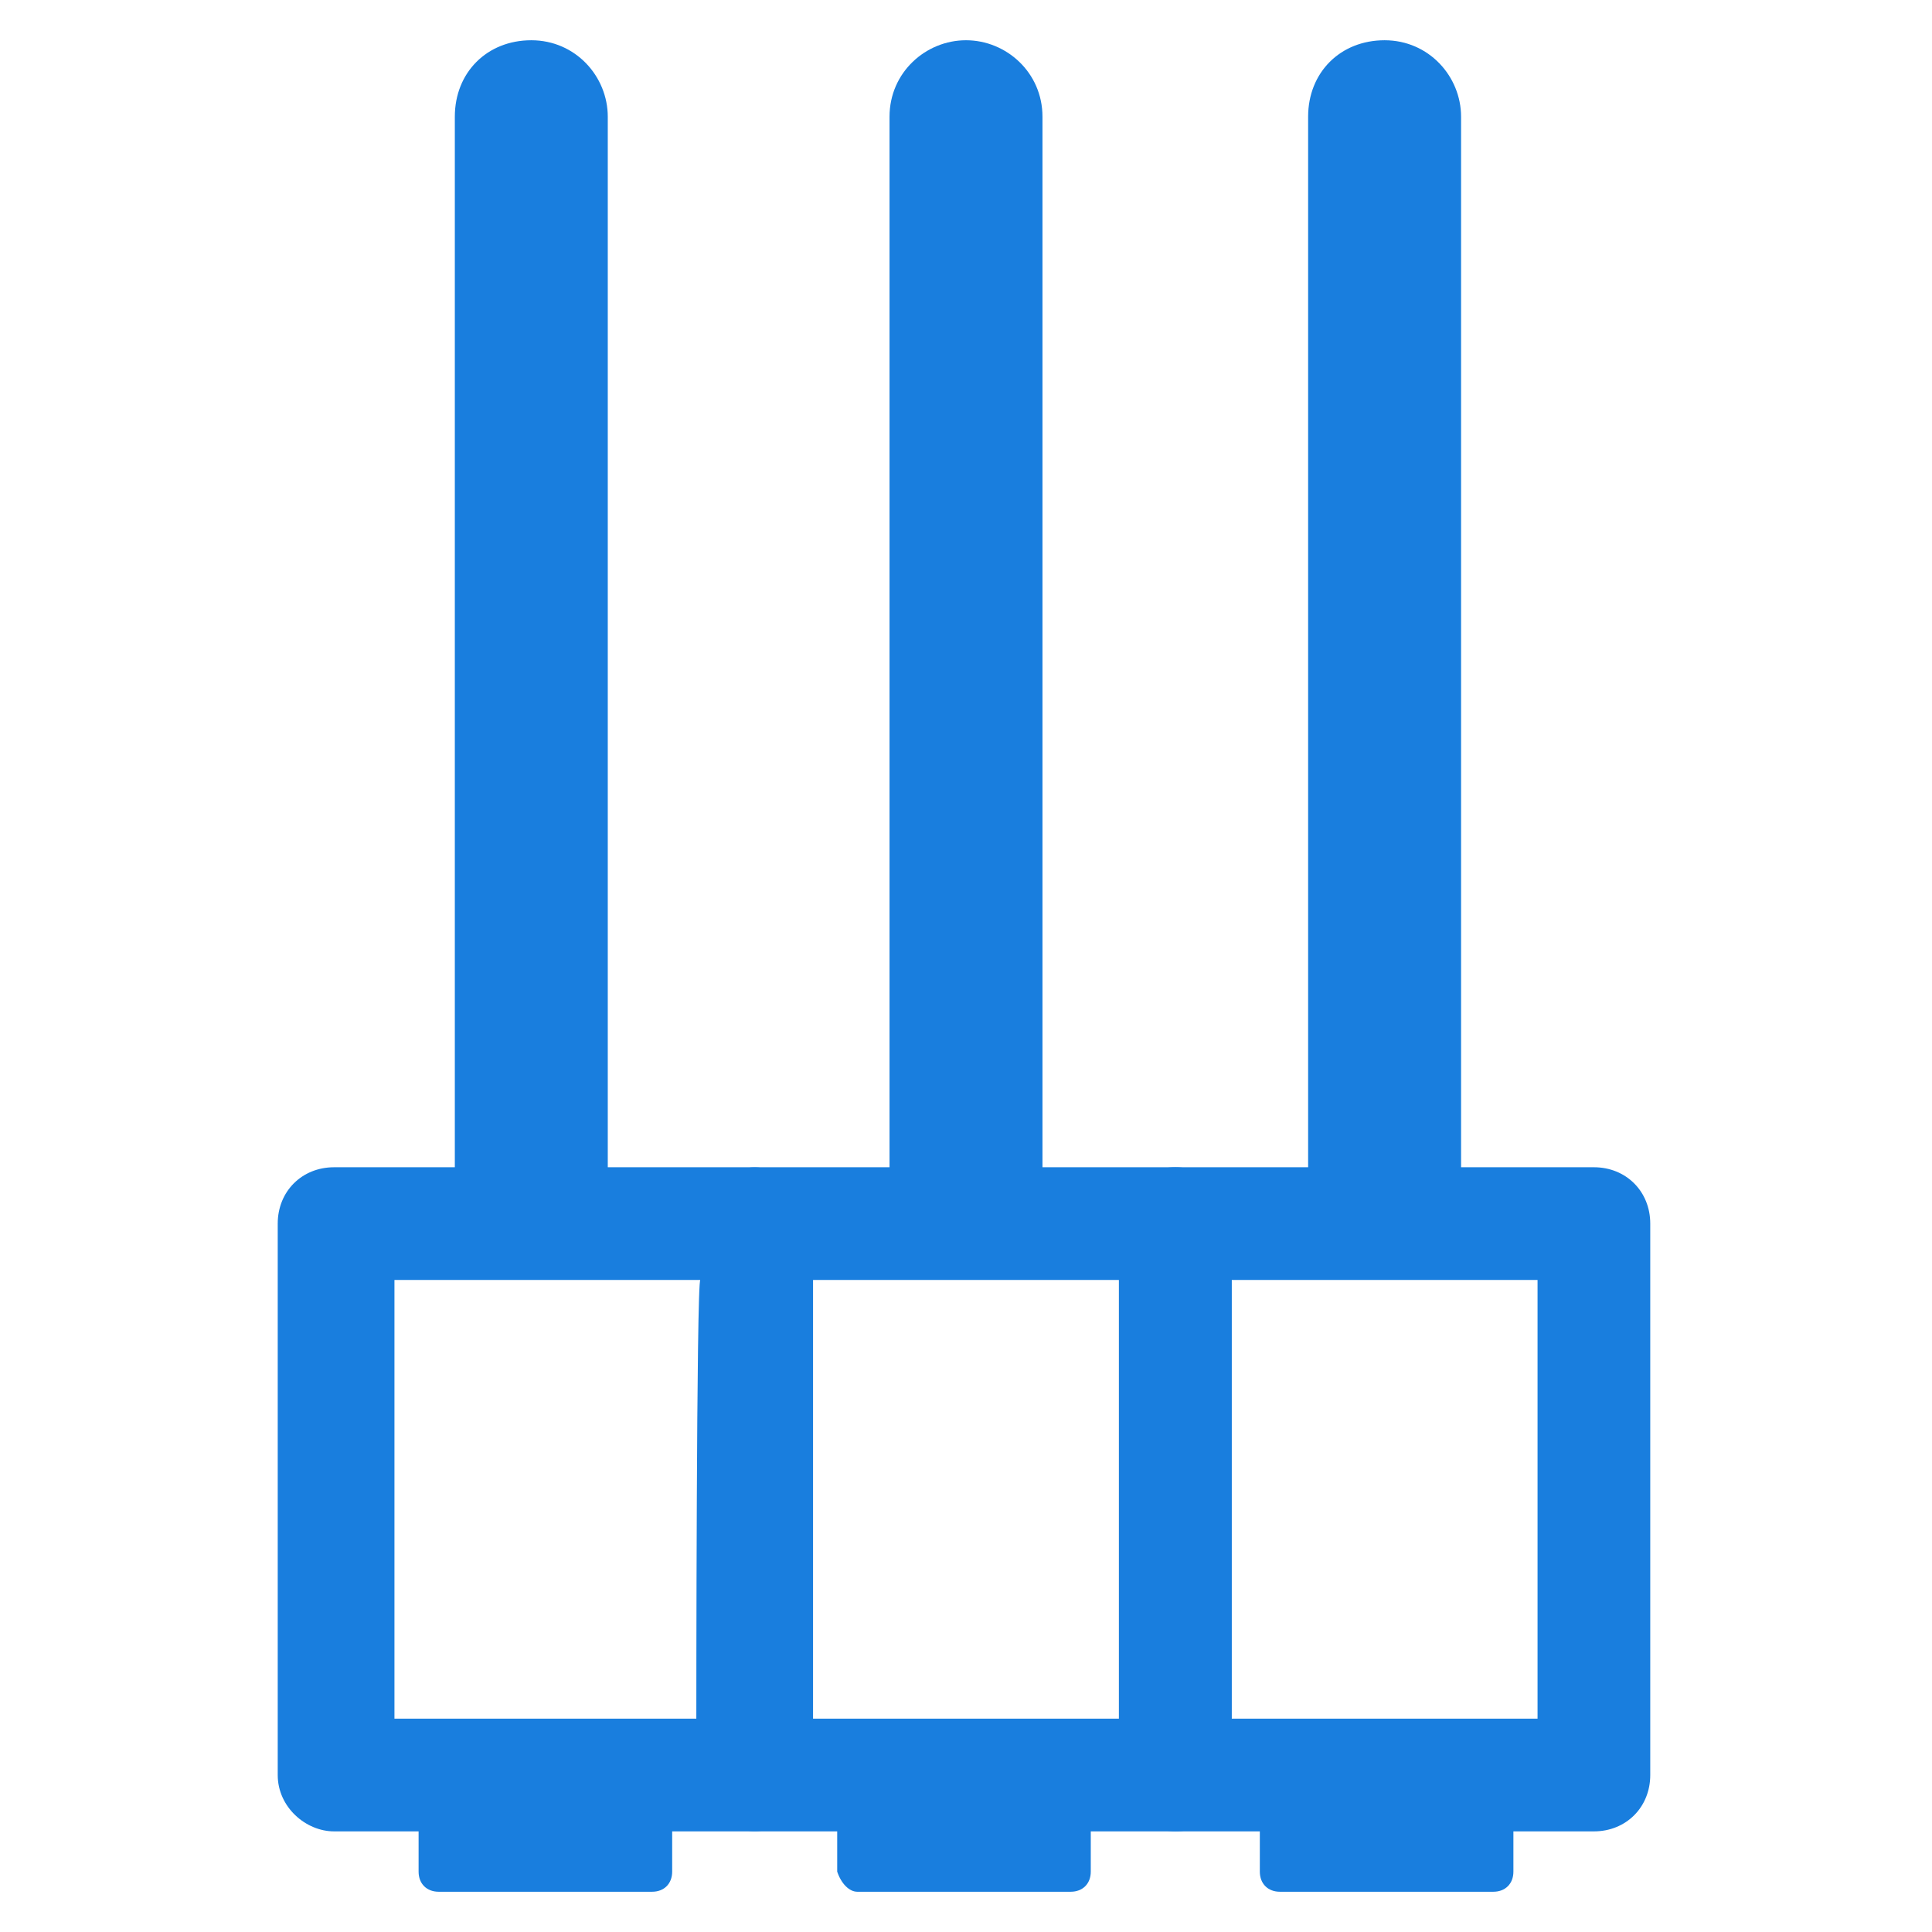
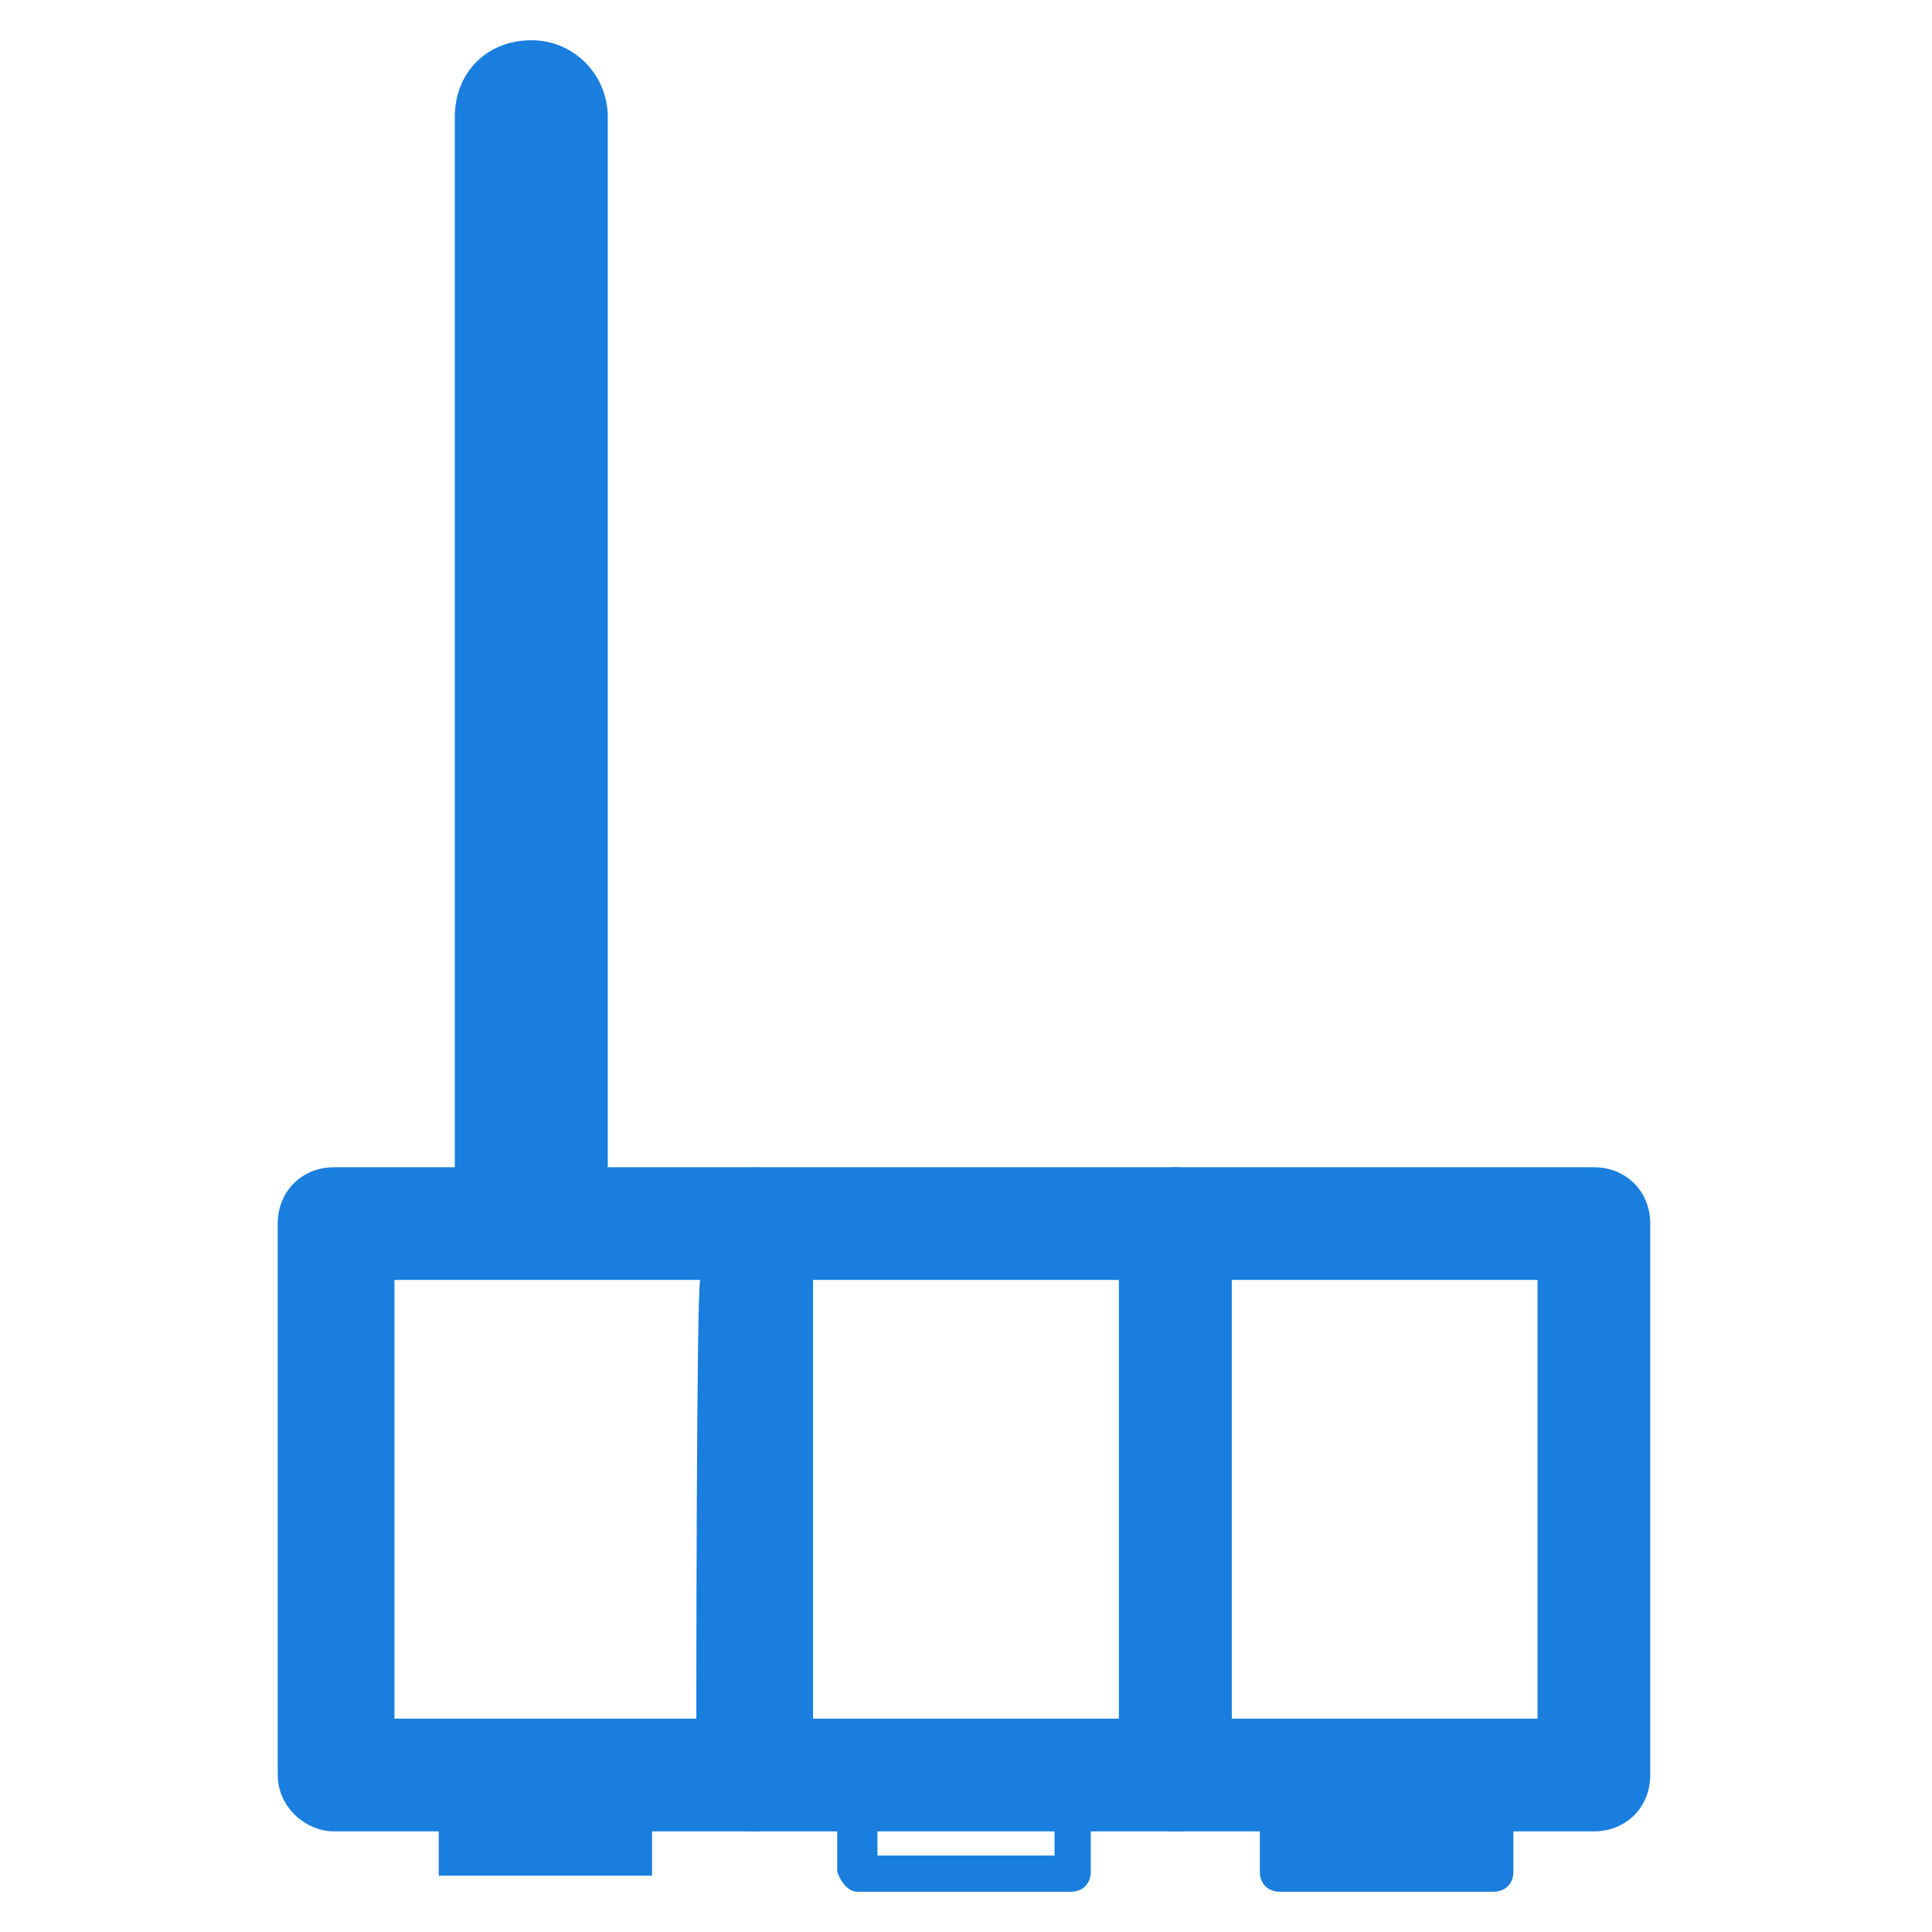
<svg xmlns="http://www.w3.org/2000/svg" version="1.1" id="Layer_1" x="0px" y="0px" viewBox="0 0 48 48" style="enable-background:new 0 0 48 48;" xml:space="preserve">
  <style type="text/css">
	.st0{fill:#197EDE;}
</style>
  <g>
    <path class="st0" d="M29.2,45.5h10.4c0.8,0,1.4-0.6,1.4-1.4V30.4c0-0.8-0.6-1.4-1.4-1.4H29.2c-0.8,0-1.4,0.6-1.4,1.4v13.7   C27.8,44.9,28.5,45.5,29.2,45.5z M38.2,42.7h-7.6V31.8h7.6V42.7z" />
    <rect x="31.8" y="44.8" class="st0" width="5.3" height="1.8" />
    <path class="st0" d="M31.8,47h5.3c0.3,0,0.5-0.2,0.5-0.5v-1.8c0-0.3-0.2-0.5-0.5-0.5h-5.3c-0.3,0-0.5,0.2-0.5,0.5v1.8   C31.3,46.8,31.5,47,31.8,47z M36.6,46.1h-4.4v-0.8h4.4C36.6,45.2,36.6,46.1,36.6,46.1z" />
-     <path class="st0" d="M34.4,31.2c1,0,1.9-0.8,1.9-1.9V2.9c0-1-0.8-1.9-1.9-1.9s-1.9,0.8-1.9,1.9v26.5C32.6,30.4,33.4,31.2,34.4,31.2   z" />
    <path class="st0" d="M18.8,45.5h10.4c0.8,0,1.4-0.6,1.4-1.4V30.4c0-0.8-0.6-1.4-1.4-1.4H18.8c-0.8,0-1.4,0.6-1.4,1.4v13.7   C17.4,44.9,18,45.5,18.8,45.5z M27.8,42.7h-7.6V31.8h7.6V42.7z" />
-     <rect x="21.3" y="44.8" class="st0" width="5.3" height="1.8" />
    <path class="st0" d="M21.3,47h5.3c0.3,0,0.5-0.2,0.5-0.5v-1.8c0-0.3-0.2-0.5-0.5-0.5h-5.3c-0.3,0-0.5,0.2-0.5,0.5v1.8   C20.9,46.8,21.1,47,21.3,47z M26.2,46.1h-4.4v-0.8h4.4V46.1z" />
-     <path class="st0" d="M24,31.2c1,0,1.9-0.8,1.9-1.9V2.9C25.9,1.8,25,1,24,1s-1.9,0.8-1.9,1.9v26.5C22.1,30.4,23,31.2,24,31.2z" />
    <path class="st0" d="M8.3,45.5h10.4c0.8,0,1.4-0.6,1.4-1.4V30.4c0-0.8-0.6-1.4-1.4-1.4H8.3c-0.8,0-1.4,0.6-1.4,1.4v13.7   C6.9,44.9,7.6,45.5,8.3,45.5z M17.3,42.7H9.8V31.8h7.6C17.3,31.8,17.3,42.7,17.3,42.7z" />
    <rect x="10.9" y="44.8" class="st0" width="5.3" height="1.8" />
-     <path class="st0" d="M10.9,47h5.3c0.3,0,0.5-0.2,0.5-0.5v-1.8c0-0.3-0.2-0.5-0.5-0.5h-5.3c-0.3,0-0.5,0.2-0.5,0.5v1.8   C10.4,46.8,10.6,47,10.9,47z M15.7,46.1h-4.4v-0.8h4.4V46.1z" />
    <path class="st0" d="M13.2,31.2c1,0,1.9-0.8,1.9-1.9V2.9c0-1-0.8-1.9-1.9-1.9s-1.9,0.8-1.9,1.9v26.5C11.3,30.4,12.2,31.2,13.2,31.2   z" />
  </g>
</svg>